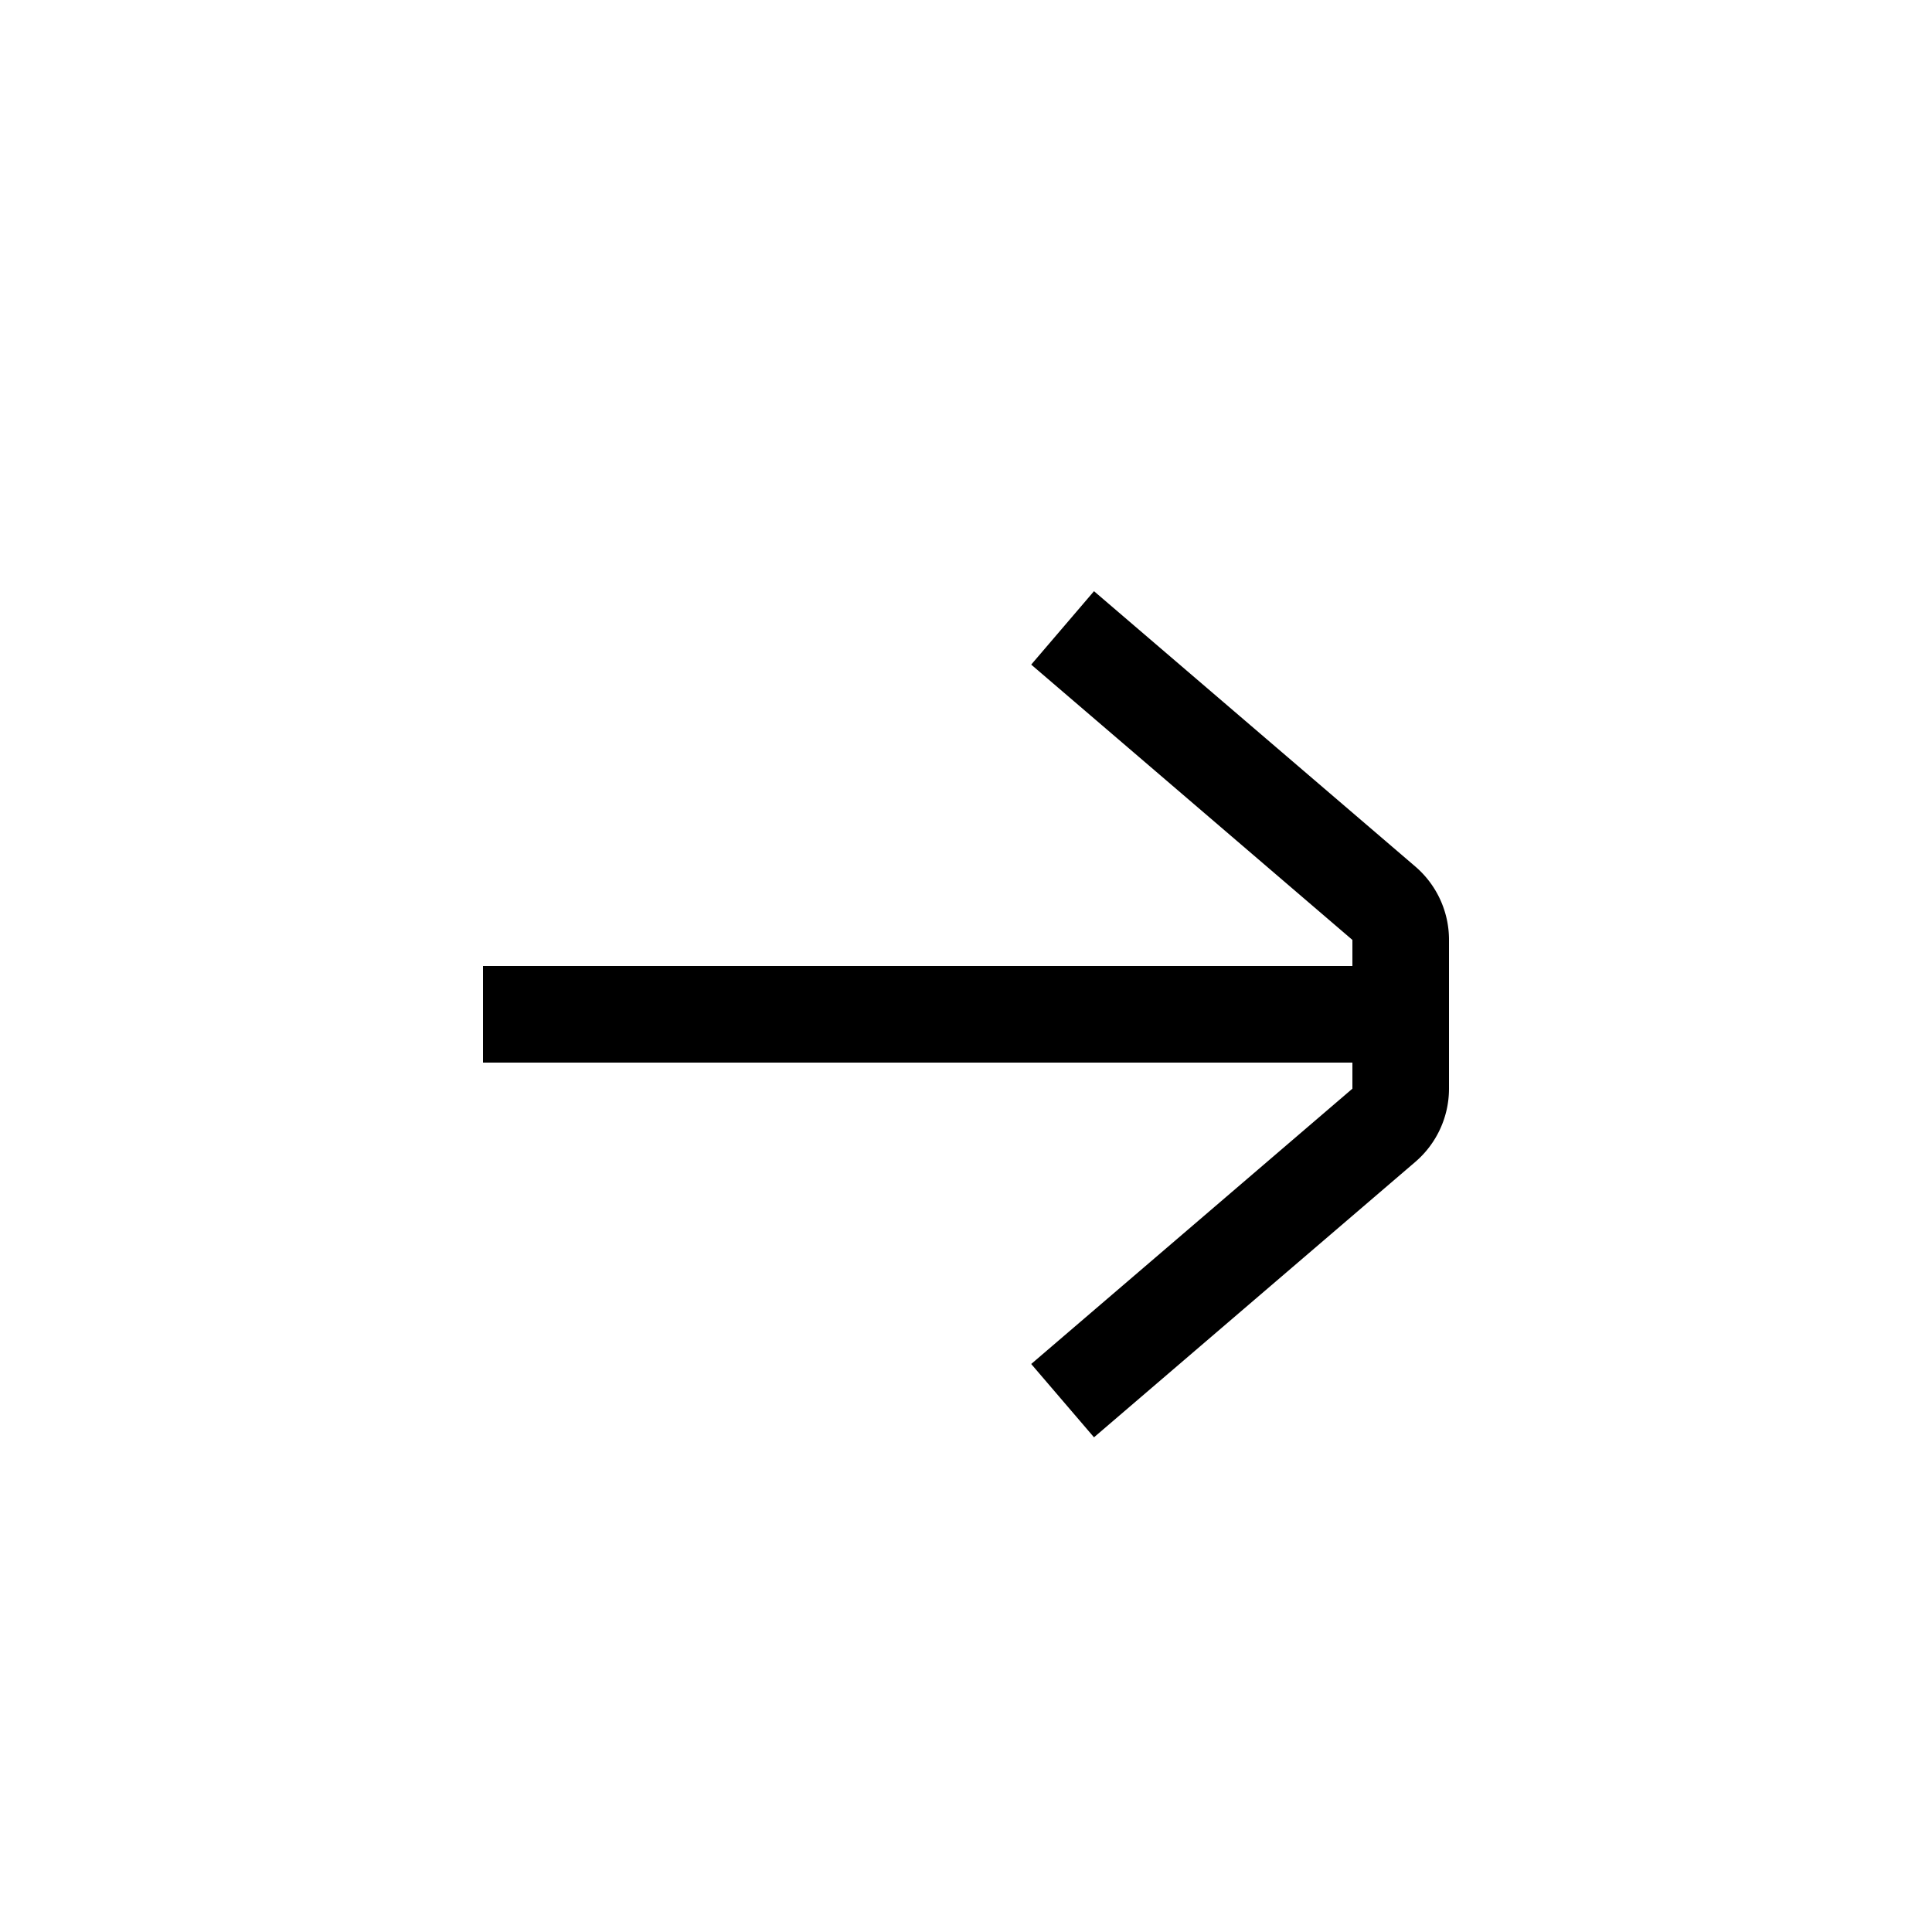
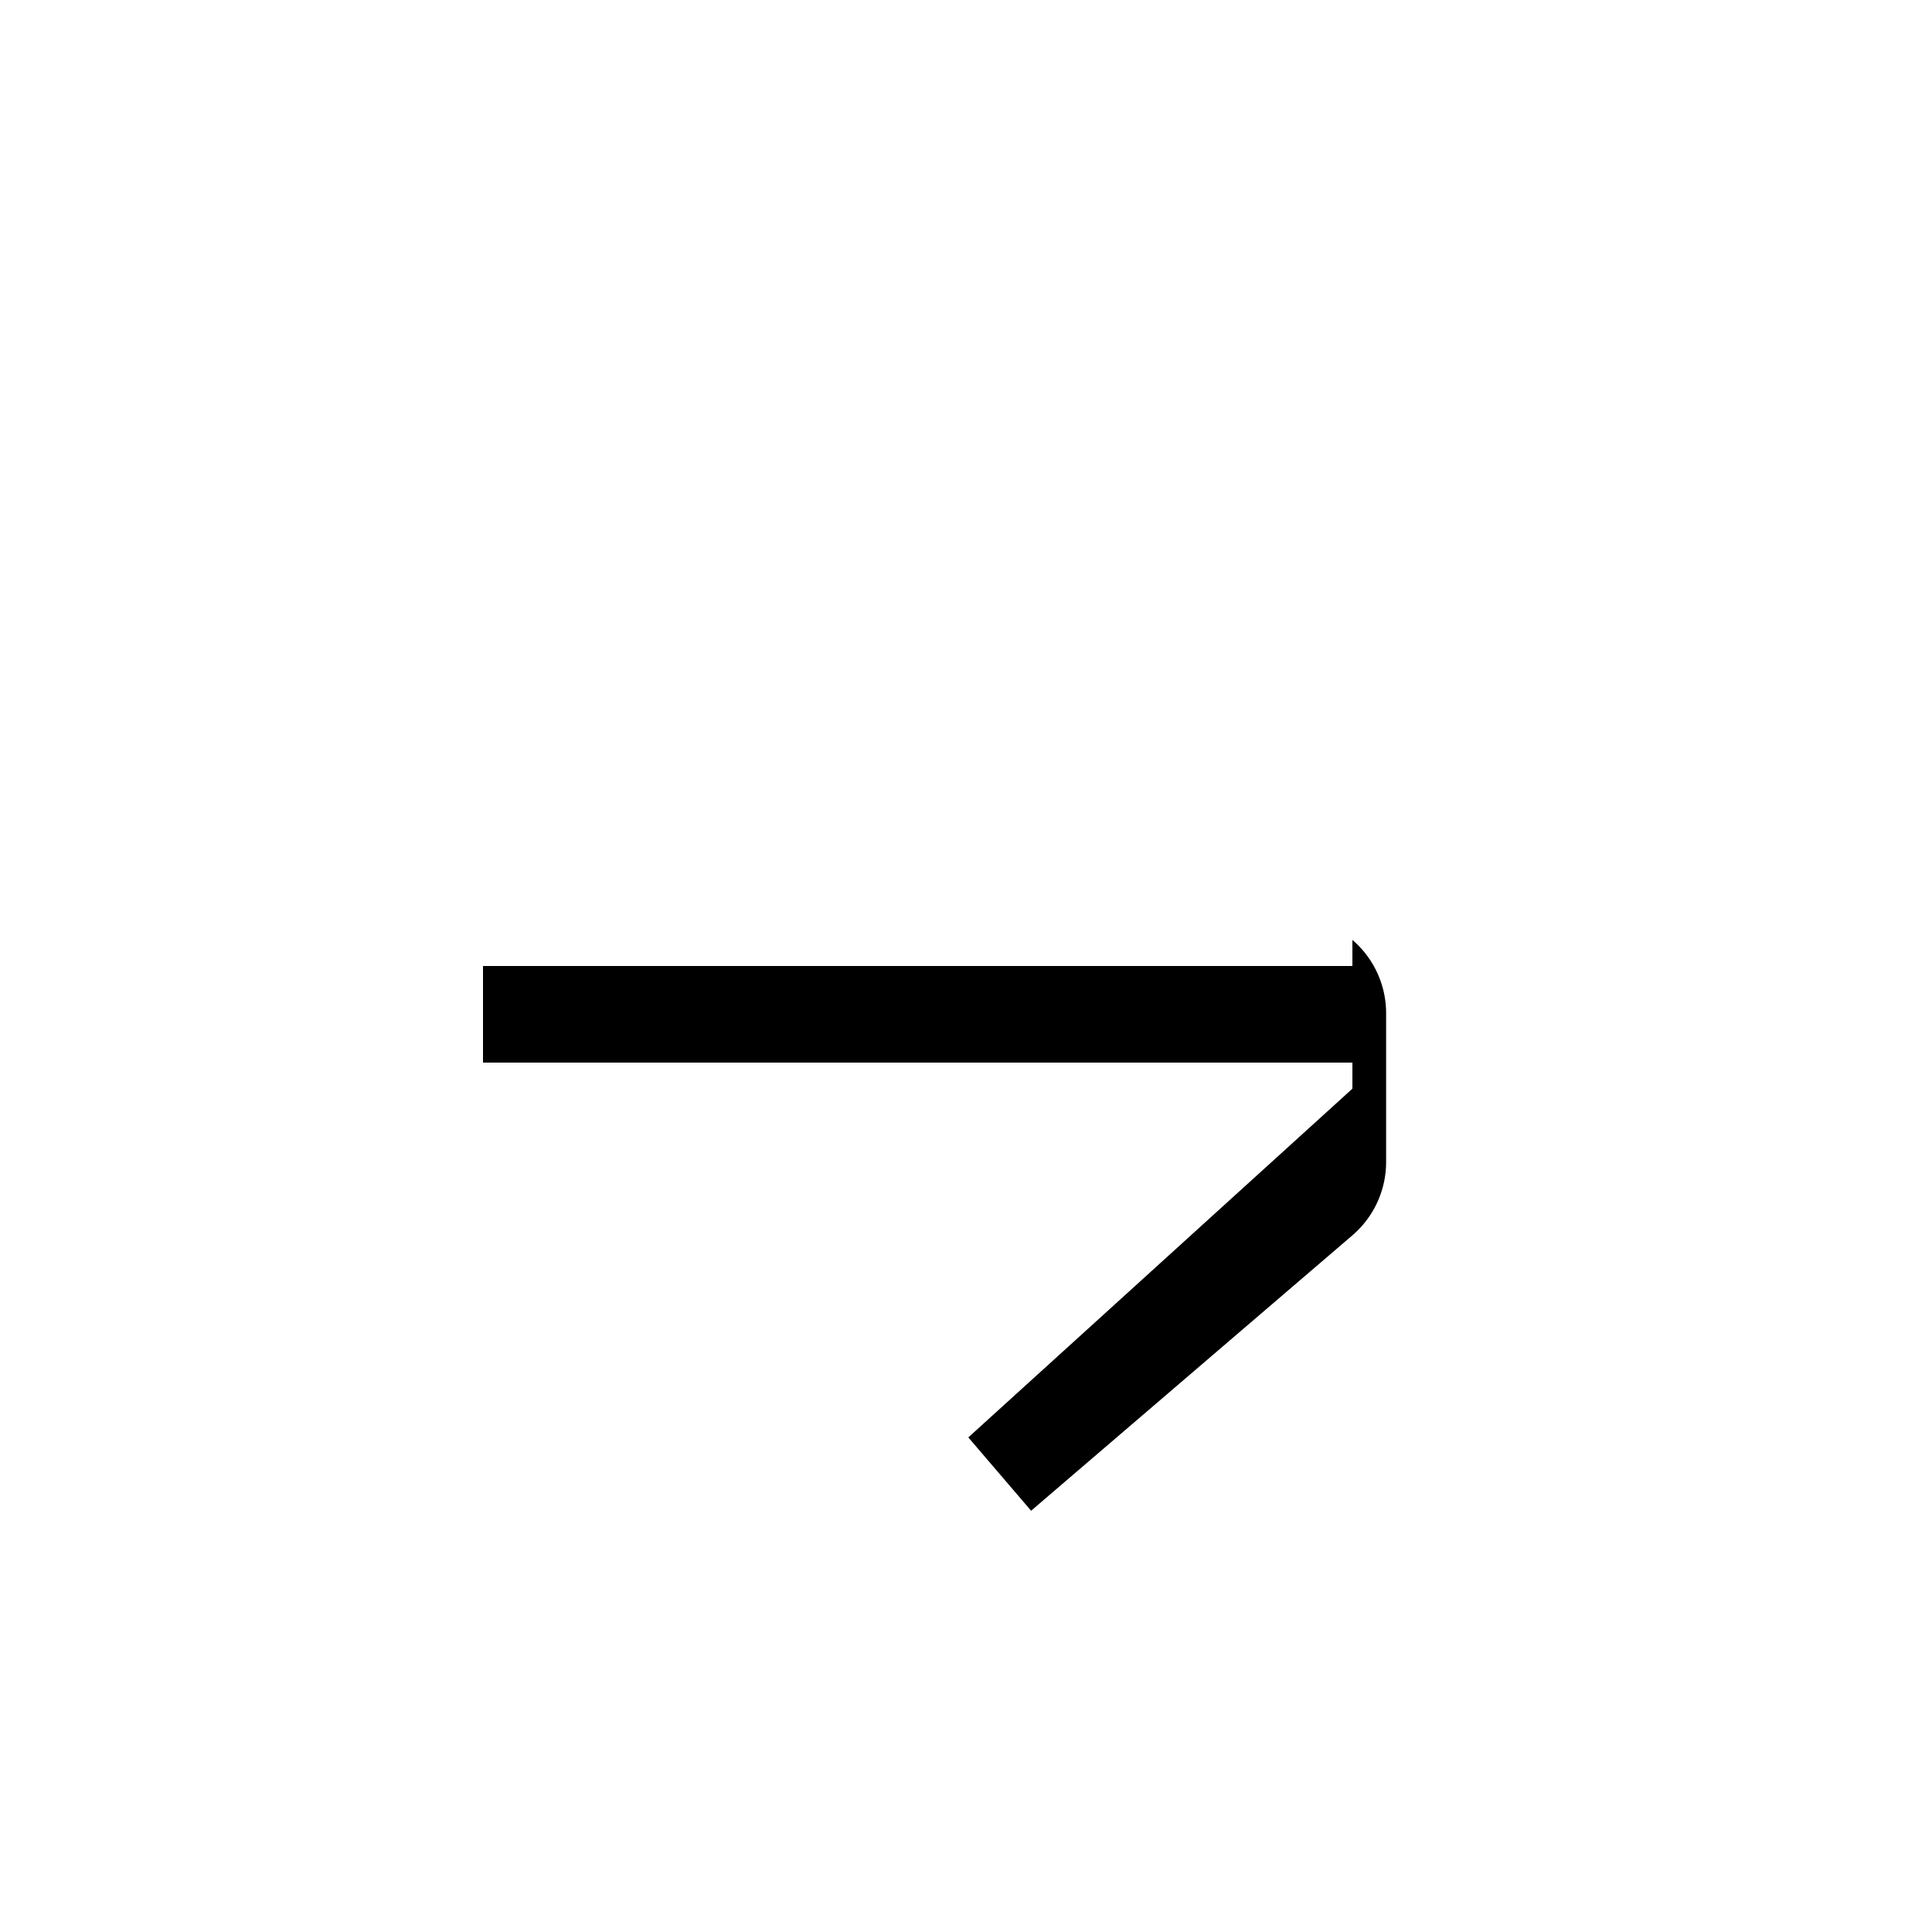
<svg xmlns="http://www.w3.org/2000/svg" width="20" height="20" viewBox="0 0 20 20">
-   <path fill-rule="evenodd" d="M14 9.73l-3.325-2.85.65-.76 3.326 2.85a1 1 0 0 1 .349.76v1.54a1 1 0 0 1-.35.759l-3.325 2.85-.65-.759L14 11.27V11H5v-1h9v-.27z" clip-rule="evenodd" />
+   <path fill-rule="evenodd" d="M14 9.73a1 1 0 0 1 .349.76v1.54a1 1 0 0 1-.35.759l-3.325 2.85-.65-.759L14 11.27V11H5v-1h9v-.27z" clip-rule="evenodd" />
</svg>